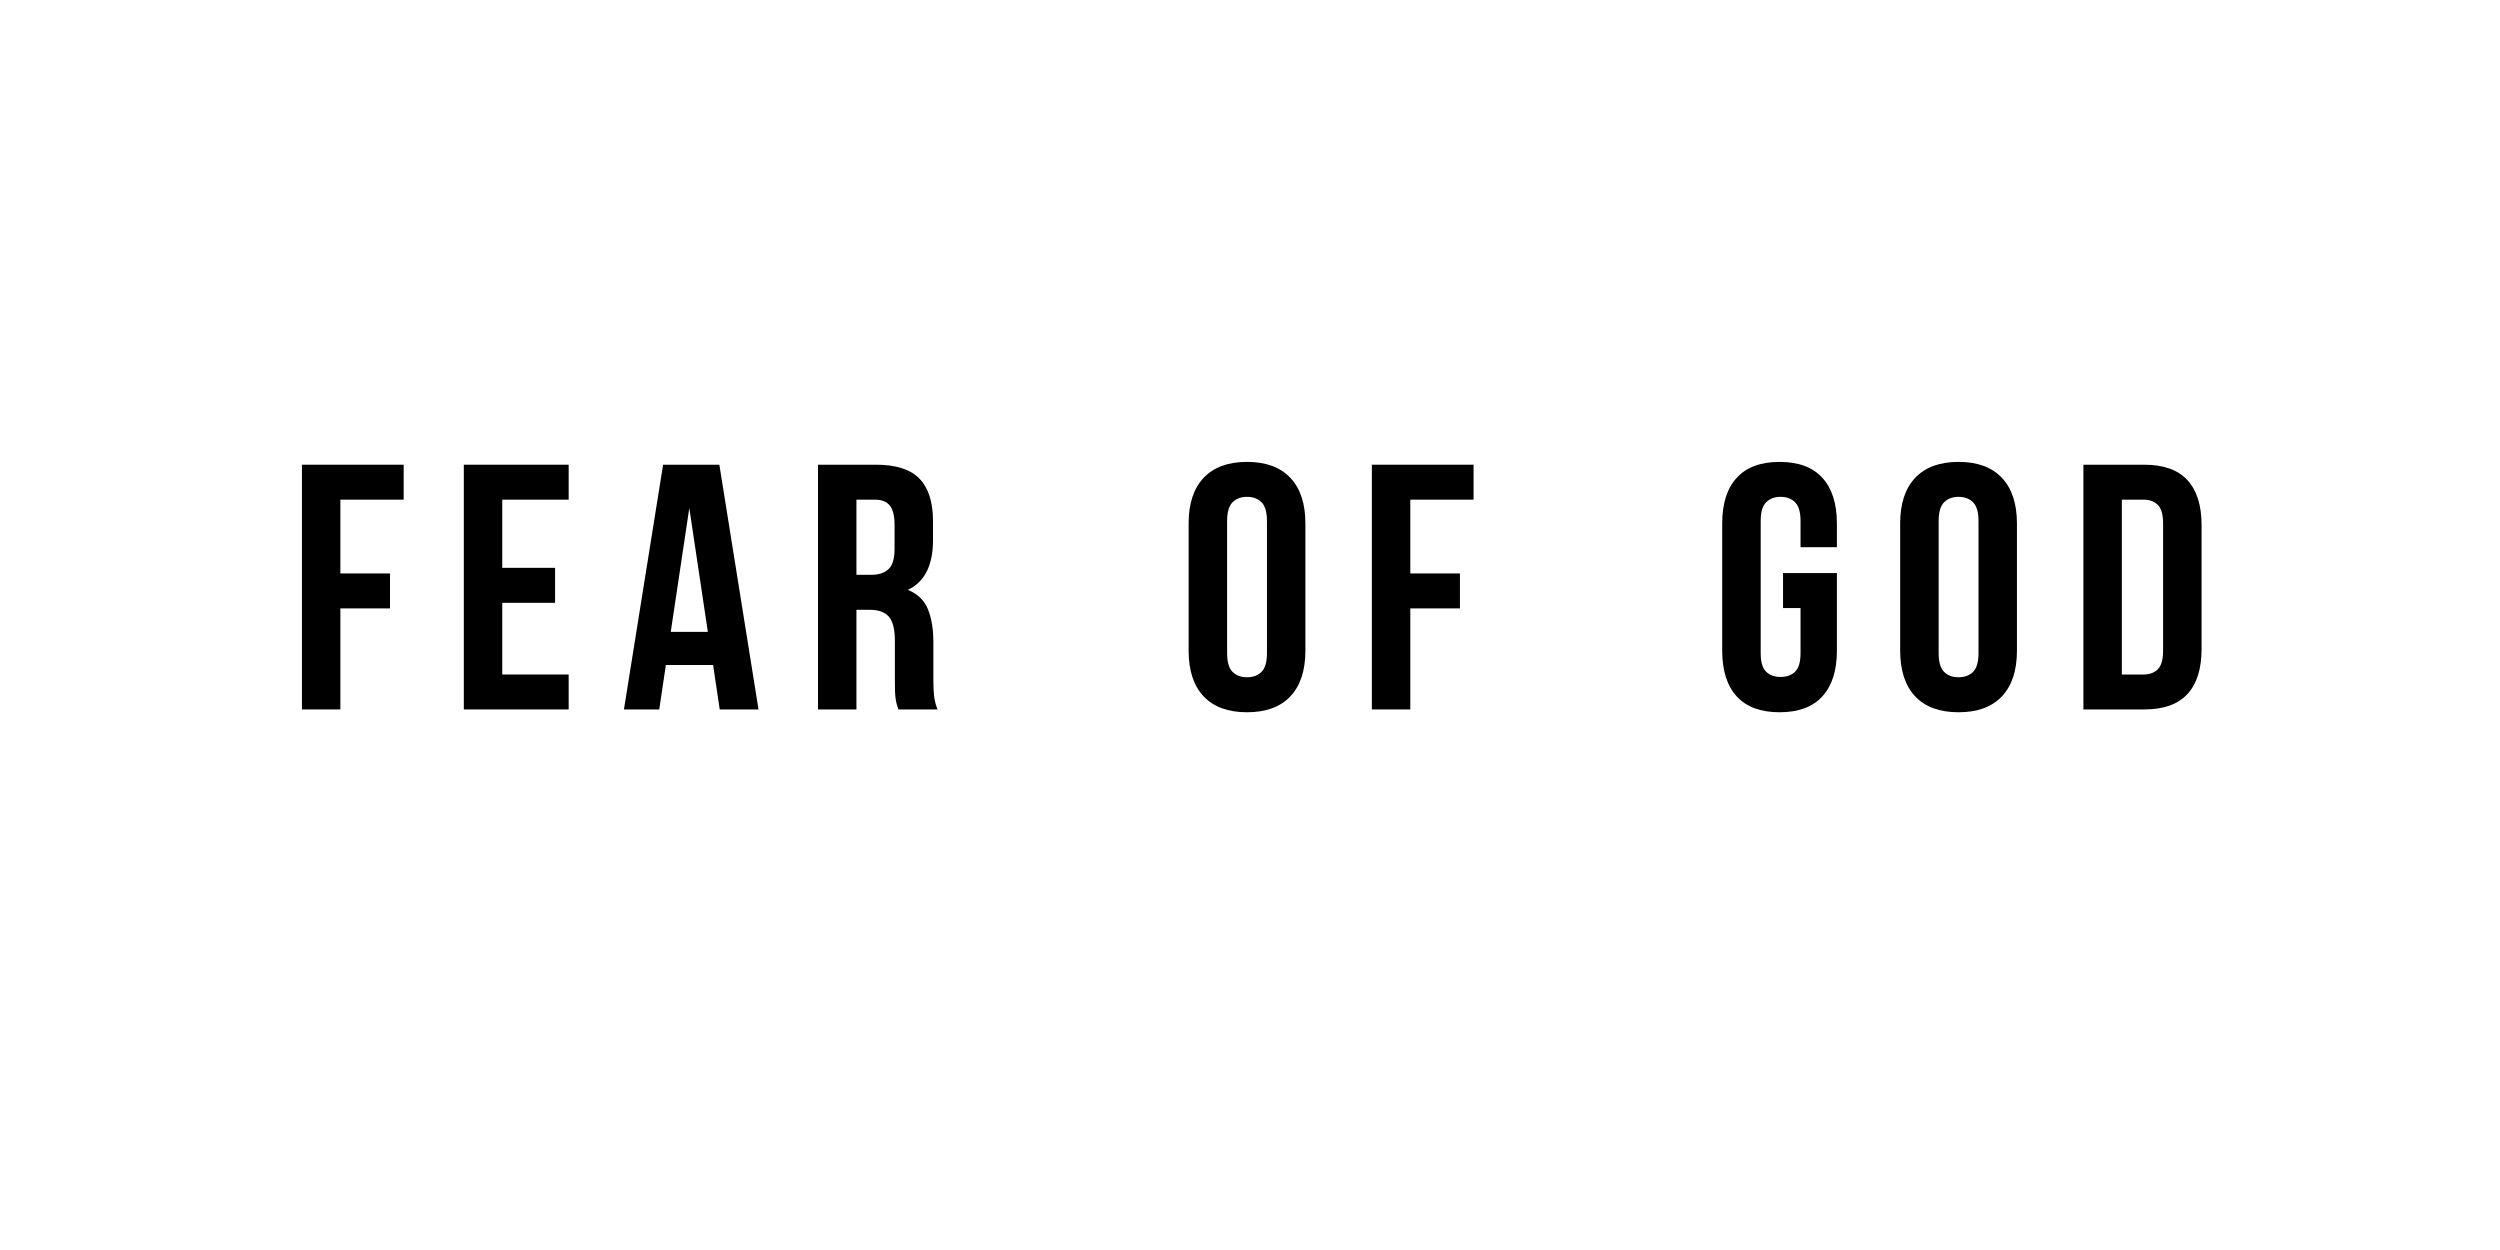
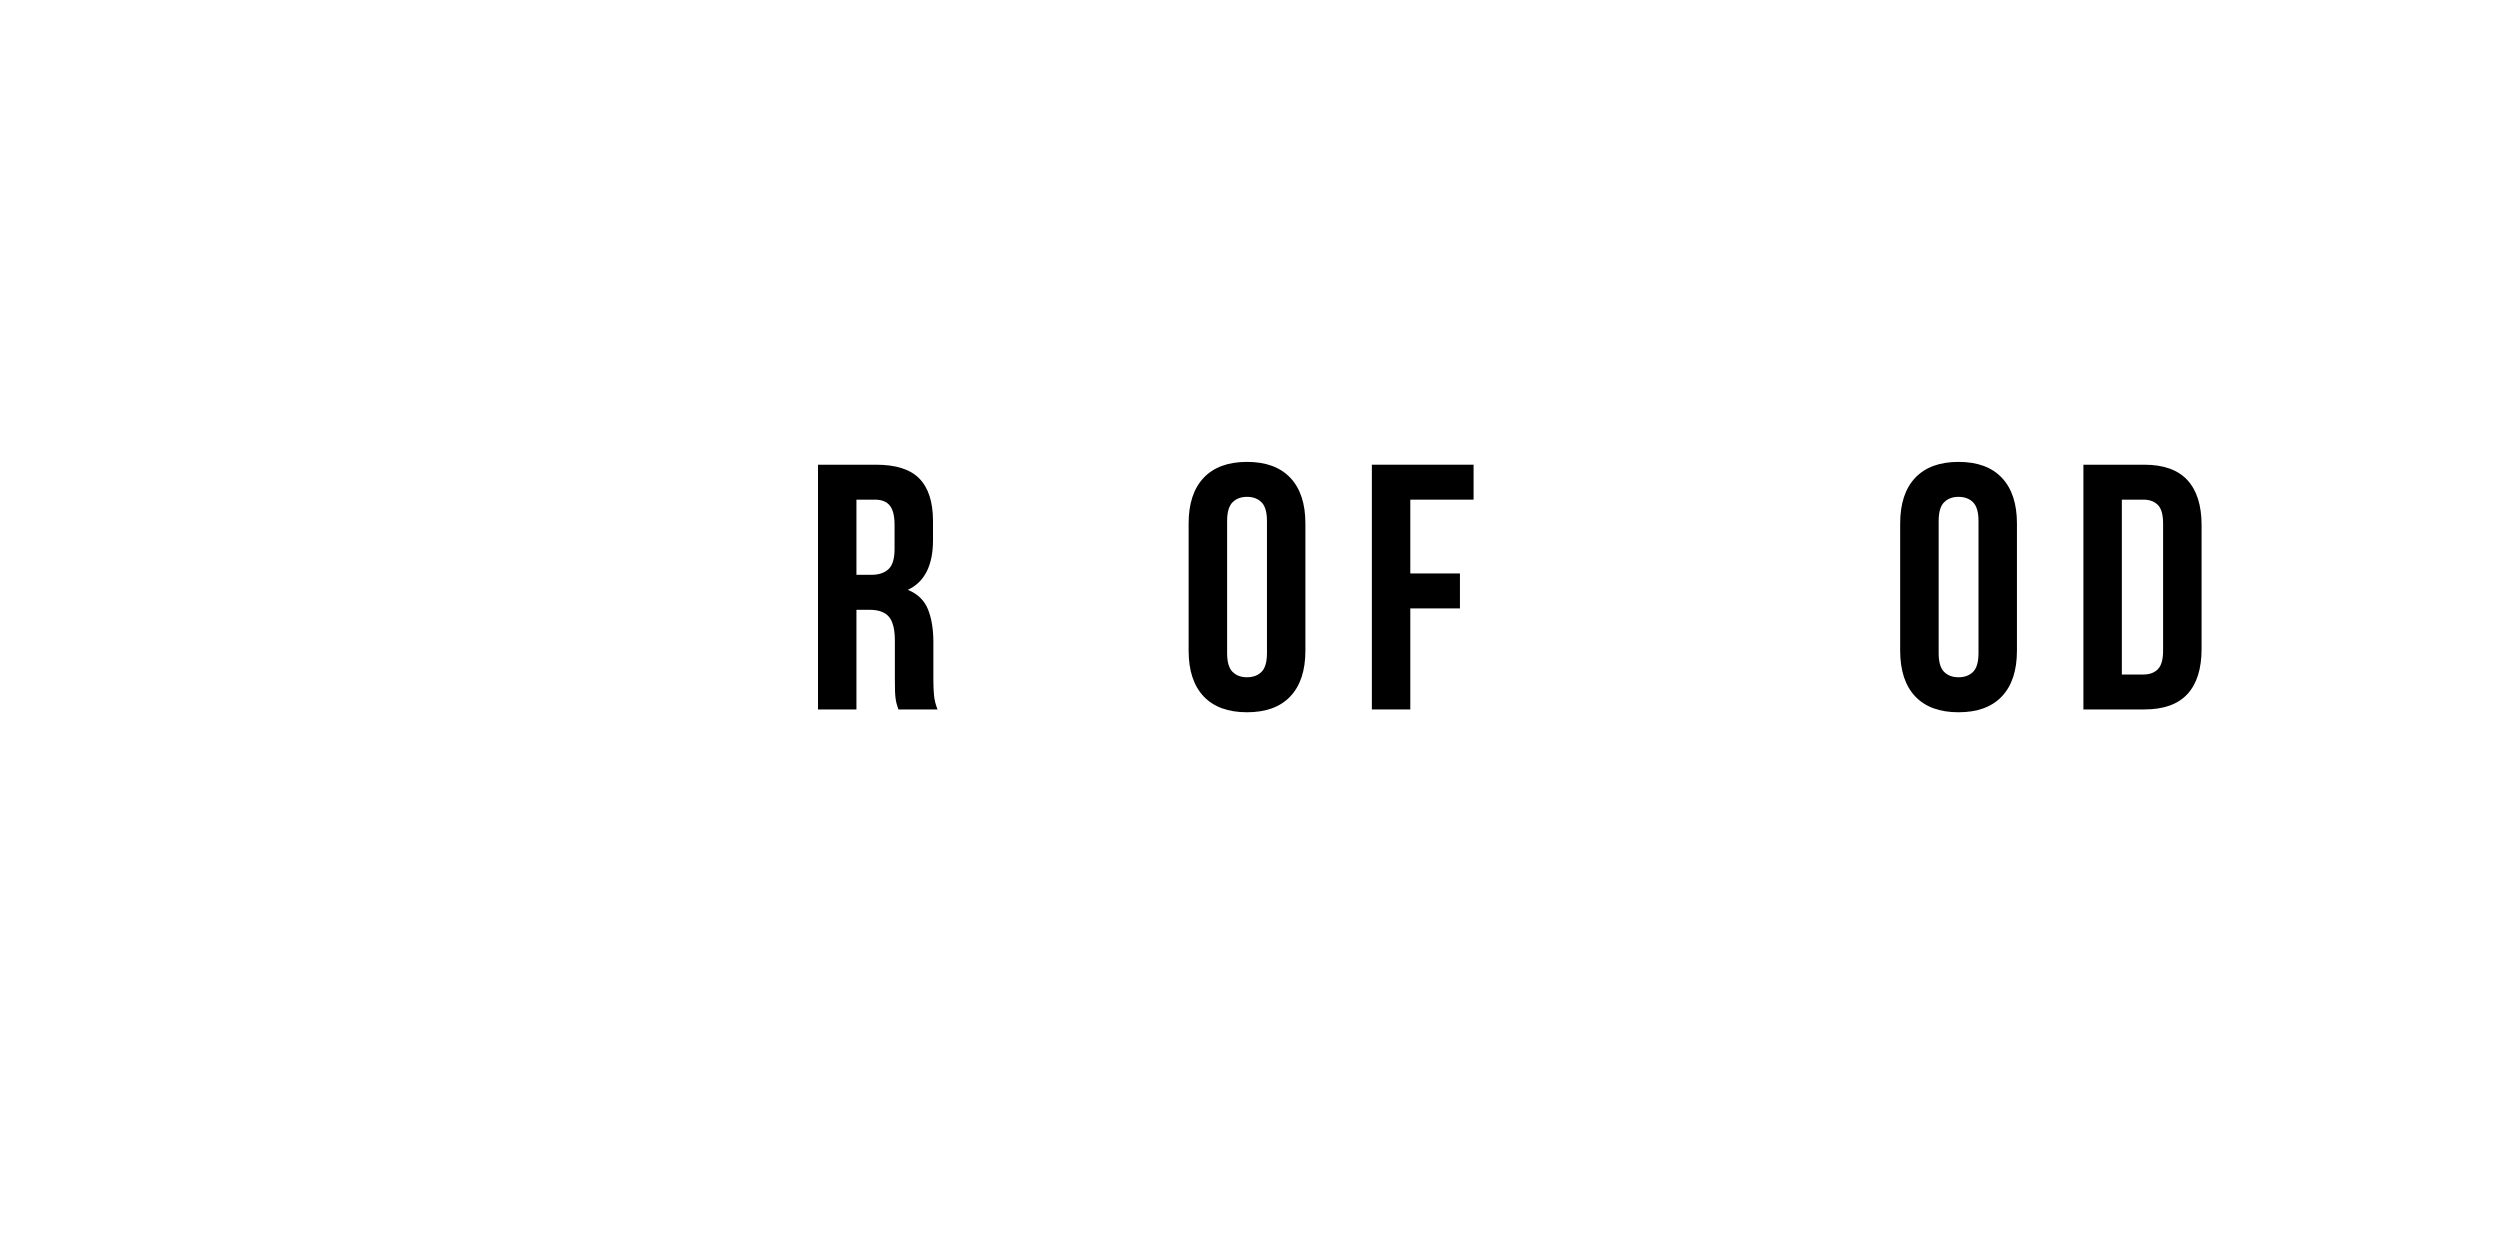
<svg xmlns="http://www.w3.org/2000/svg" width="1000" zoomAndPan="magnify" viewBox="0 0 750 375" height="500" preserveAspectRatio="xMidYMid meet" version="1.0">
  <defs>
    <g />
    <clipPath id="f04c1c561e">
      <rect x="0" width="591" y="0" height="106" />
    </clipPath>
  </defs>
  <g transform="matrix(1, 0, 0, 1, 86, 134)">
    <g clip-path="url(#f04c1c561e)">
      <g fill="#000000" fill-opacity="1">
        <g transform="translate(0.379, 78.834)">
          <g>
-             <path d="M 15.734 -40.797 L 30.625 -40.797 L 30.625 -30.312 L 15.734 -30.312 L 15.734 0 L 4.203 0 L 4.203 -73.422 L 34.719 -73.422 L 34.719 -62.938 L 15.734 -62.938 Z M 15.734 -40.797 " />
-           </g>
+             </g>
        </g>
      </g>
      <g fill="#000000" fill-opacity="1">
        <g transform="translate(48.943, 78.834)">
          <g>
-             <path d="M 15.734 -42.484 L 31.578 -42.484 L 31.578 -31.984 L 15.734 -31.984 L 15.734 -10.484 L 35.656 -10.484 L 35.656 0 L 4.203 0 L 4.203 -73.422 L 35.656 -73.422 L 35.656 -62.938 L 15.734 -62.938 Z M 15.734 -42.484 " />
-           </g>
+             </g>
        </g>
      </g>
      <g fill="#000000" fill-opacity="1">
        <g transform="translate(100.025, 78.834)">
          <g>
-             <path d="M 41.531 0 L 29.891 0 L 27.906 -13.328 L 13.734 -13.328 L 11.75 0 L 1.156 0 L 12.906 -73.422 L 29.781 -73.422 Z M 15.203 -23.281 L 26.328 -23.281 L 20.766 -60.422 Z M 15.203 -23.281 " />
-           </g>
+             </g>
        </g>
      </g>
      <g fill="#000000" fill-opacity="1">
        <g transform="translate(155.197, 78.834)">
          <g>
            <path d="M 28.328 0 C 28.18 -0.488 28.035 -0.941 27.891 -1.359 C 27.754 -1.785 27.633 -2.312 27.531 -2.938 C 27.426 -3.562 27.352 -4.363 27.312 -5.344 C 27.281 -6.32 27.266 -7.547 27.266 -9.016 L 27.266 -20.562 C 27.266 -23.988 26.672 -26.398 25.484 -27.797 C 24.297 -29.191 22.375 -29.891 19.719 -29.891 L 15.734 -29.891 L 15.734 0 L 4.203 0 L 4.203 -73.422 L 21.609 -73.422 C 27.617 -73.422 31.969 -72.02 34.656 -69.219 C 37.352 -66.426 38.703 -62.195 38.703 -56.531 L 38.703 -50.766 C 38.703 -43.211 36.188 -38.25 31.156 -35.875 C 34.094 -34.688 36.102 -32.742 37.188 -30.047 C 38.27 -27.359 38.812 -24.094 38.812 -20.25 L 38.812 -8.922 C 38.812 -7.098 38.879 -5.504 39.016 -4.141 C 39.16 -2.773 39.508 -1.395 40.062 0 Z M 15.734 -62.938 L 15.734 -40.391 L 20.25 -40.391 C 22.414 -40.391 24.109 -40.945 25.328 -42.062 C 26.555 -43.176 27.172 -45.203 27.172 -48.141 L 27.172 -55.375 C 27.172 -58.039 26.695 -59.969 25.75 -61.156 C 24.801 -62.344 23.316 -62.938 21.297 -62.938 Z M 15.734 -62.938 " />
          </g>
        </g>
      </g>
      <g fill="#000000" fill-opacity="1">
        <g transform="translate(209.848, 78.834)">
          <g />
        </g>
      </g>
      <g fill="#000000" fill-opacity="1">
        <g transform="translate(238.588, 78.834)">
          <g />
        </g>
      </g>
      <g fill="#000000" fill-opacity="1">
        <g transform="translate(267.338, 78.834)">
          <g>
            <path d="M 14.797 -16.891 C 14.797 -14.234 15.336 -12.363 16.422 -11.281 C 17.504 -10.195 18.953 -9.656 20.766 -9.656 C 22.586 -9.656 24.039 -10.195 25.125 -11.281 C 26.207 -12.363 26.75 -14.234 26.75 -16.891 L 26.75 -56.531 C 26.75 -59.188 26.207 -61.055 25.125 -62.141 C 24.039 -63.234 22.586 -63.781 20.766 -63.781 C 18.953 -63.781 17.504 -63.234 16.422 -62.141 C 15.336 -61.055 14.797 -59.188 14.797 -56.531 Z M 3.25 -55.797 C 3.25 -61.742 4.75 -66.305 7.75 -69.484 C 10.758 -72.672 15.098 -74.266 20.766 -74.266 C 26.43 -74.266 30.766 -72.672 33.766 -69.484 C 36.773 -66.305 38.281 -61.742 38.281 -55.797 L 38.281 -17.625 C 38.281 -11.676 36.773 -7.109 33.766 -3.922 C 30.766 -0.742 26.43 0.844 20.766 0.844 C 15.098 0.844 10.758 -0.742 7.75 -3.922 C 4.75 -7.109 3.25 -11.676 3.25 -17.625 Z M 3.25 -55.797 " />
          </g>
        </g>
      </g>
      <g fill="#000000" fill-opacity="1">
        <g transform="translate(321.356, 78.834)">
          <g>
            <path d="M 15.734 -40.797 L 30.625 -40.797 L 30.625 -30.312 L 15.734 -30.312 L 15.734 0 L 4.203 0 L 4.203 -73.422 L 34.719 -73.422 L 34.719 -62.938 L 15.734 -62.938 Z M 15.734 -40.797 " />
          </g>
        </g>
      </g>
      <g fill="#000000" fill-opacity="1">
        <g transform="translate(369.922, 78.834)">
          <g />
        </g>
      </g>
      <g fill="#000000" fill-opacity="1">
        <g transform="translate(398.662, 78.834)">
          <g />
        </g>
      </g>
      <g fill="#000000" fill-opacity="1">
        <g transform="translate(427.412, 78.834)">
          <g>
-             <path d="M 21.5 -40.906 L 37.656 -40.906 L 37.656 -17.625 C 37.656 -11.676 36.203 -7.109 33.297 -3.922 C 30.398 -0.742 26.117 0.844 20.453 0.844 C 14.785 0.844 10.5 -0.742 7.594 -3.922 C 4.695 -7.109 3.25 -11.676 3.25 -17.625 L 3.25 -55.797 C 3.25 -61.742 4.695 -66.305 7.594 -69.484 C 10.5 -72.672 14.785 -74.266 20.453 -74.266 C 26.117 -74.266 30.398 -72.672 33.297 -69.484 C 36.203 -66.305 37.656 -61.742 37.656 -55.797 L 37.656 -48.672 L 26.75 -48.672 L 26.75 -56.531 C 26.75 -59.188 26.207 -61.055 25.125 -62.141 C 24.039 -63.234 22.586 -63.781 20.766 -63.781 C 18.953 -63.781 17.504 -63.234 16.422 -62.141 C 15.336 -61.055 14.797 -59.188 14.797 -56.531 L 14.797 -16.891 C 14.797 -14.234 15.336 -12.379 16.422 -11.328 C 17.504 -10.273 18.953 -9.75 20.766 -9.75 C 22.586 -9.75 24.039 -10.273 25.125 -11.328 C 26.207 -12.379 26.75 -14.234 26.75 -16.891 L 26.75 -30.422 L 21.5 -30.422 Z M 21.5 -40.906 " />
-           </g>
+             </g>
        </g>
      </g>
      <g fill="#000000" fill-opacity="1">
        <g transform="translate(480.801, 78.834)">
          <g>
            <path d="M 14.797 -16.891 C 14.797 -14.234 15.336 -12.363 16.422 -11.281 C 17.504 -10.195 18.953 -9.656 20.766 -9.656 C 22.586 -9.656 24.039 -10.195 25.125 -11.281 C 26.207 -12.363 26.75 -14.234 26.75 -16.891 L 26.75 -56.531 C 26.75 -59.188 26.207 -61.055 25.125 -62.141 C 24.039 -63.234 22.586 -63.781 20.766 -63.781 C 18.953 -63.781 17.504 -63.234 16.422 -62.141 C 15.336 -61.055 14.797 -59.188 14.797 -56.531 Z M 3.25 -55.797 C 3.25 -61.742 4.75 -66.305 7.75 -69.484 C 10.758 -72.672 15.098 -74.266 20.766 -74.266 C 26.43 -74.266 30.766 -72.672 33.766 -69.484 C 36.773 -66.305 38.281 -61.742 38.281 -55.797 L 38.281 -17.625 C 38.281 -11.676 36.773 -7.109 33.766 -3.922 C 30.766 -0.742 26.43 0.844 20.766 0.844 C 15.098 0.844 10.758 -0.742 7.75 -3.922 C 4.75 -7.109 3.25 -11.676 3.25 -17.625 Z M 3.25 -55.797 " />
          </g>
        </g>
      </g>
      <g fill="#000000" fill-opacity="1">
        <g transform="translate(534.819, 78.834)">
          <g>
            <path d="M 4.203 -73.422 L 22.453 -73.422 C 28.254 -73.422 32.57 -71.879 35.406 -68.797 C 38.238 -65.723 39.656 -61.219 39.656 -55.281 L 39.656 -18.141 C 39.656 -12.203 38.238 -7.691 35.406 -4.609 C 32.57 -1.535 28.254 0 22.453 0 L 4.203 0 Z M 15.734 -62.938 L 15.734 -10.484 L 22.234 -10.484 C 24.055 -10.484 25.488 -11.008 26.531 -12.062 C 27.582 -13.113 28.109 -14.969 28.109 -17.625 L 28.109 -55.797 C 28.109 -58.453 27.582 -60.305 26.531 -61.359 C 25.488 -62.41 24.055 -62.938 22.234 -62.938 Z M 15.734 -62.938 " />
          </g>
        </g>
      </g>
    </g>
  </g>
</svg>